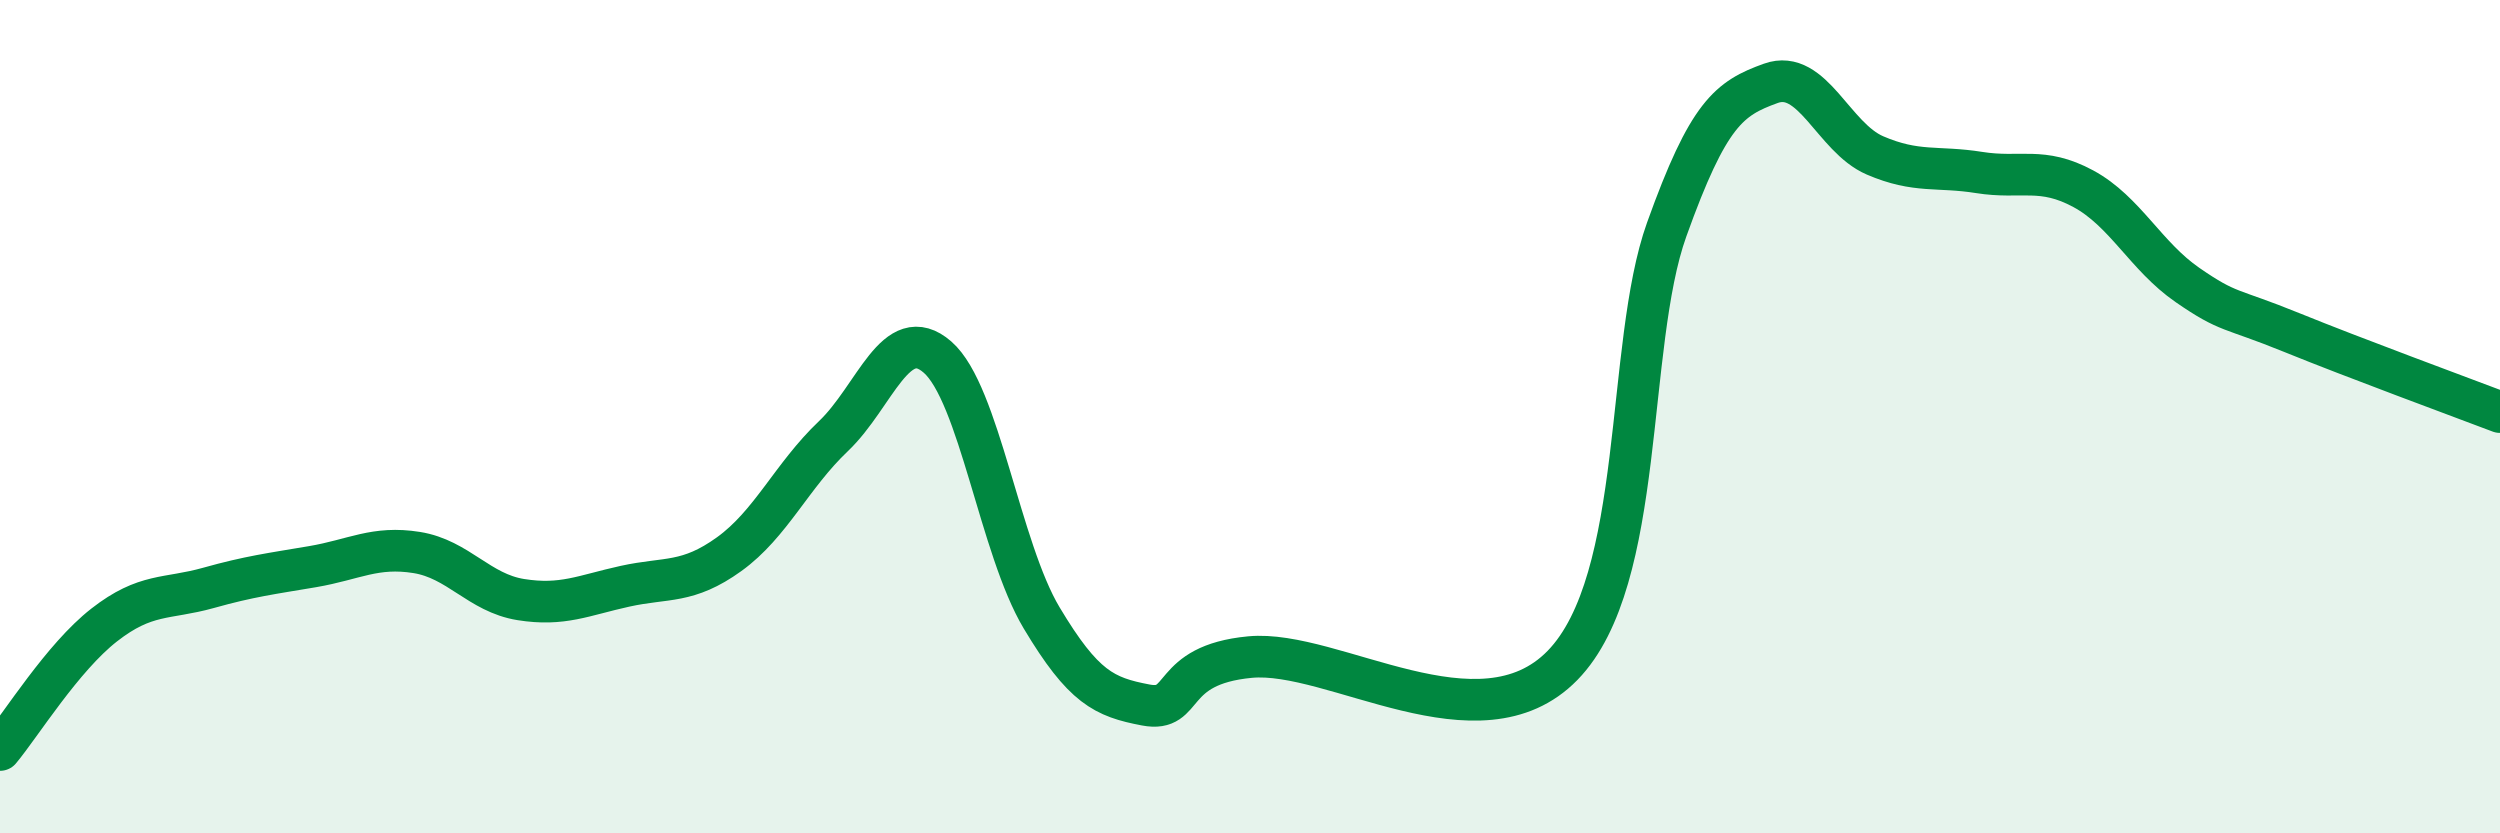
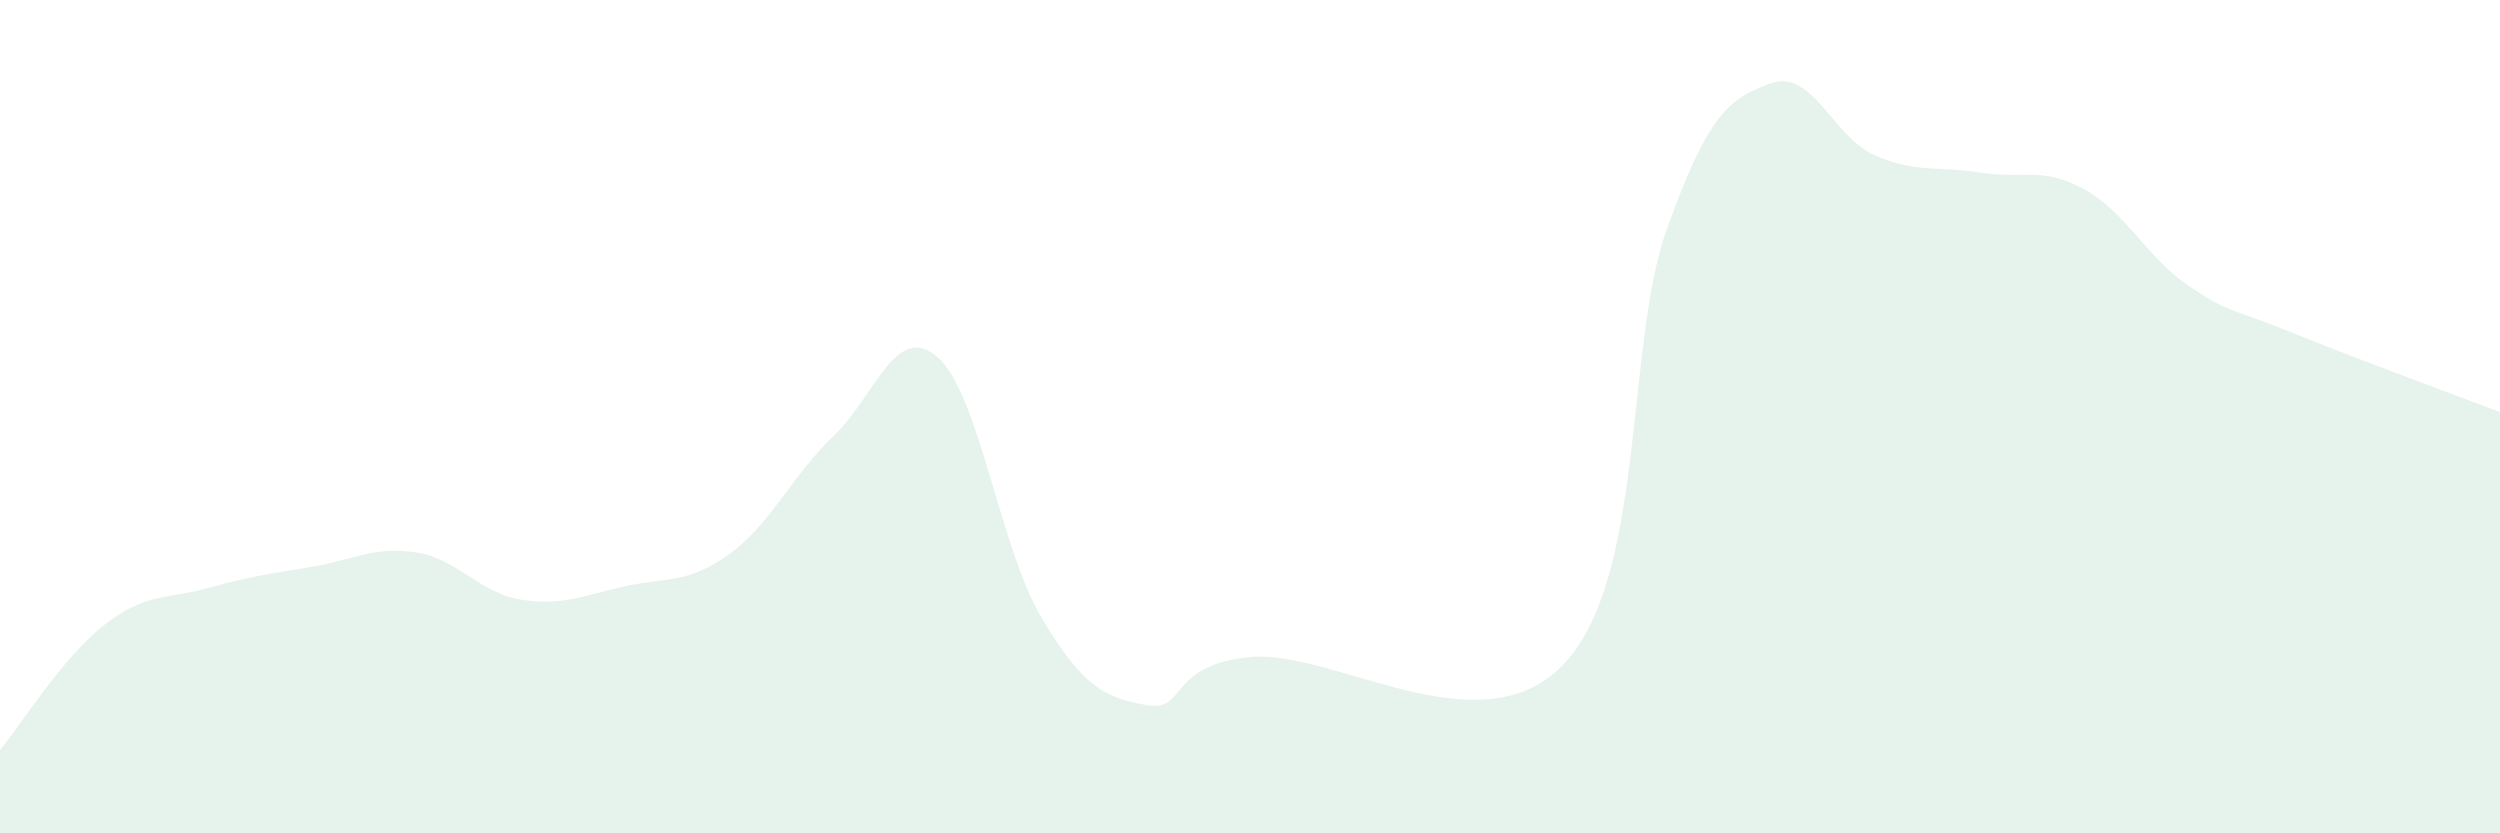
<svg xmlns="http://www.w3.org/2000/svg" width="60" height="20" viewBox="0 0 60 20">
  <path d="M 0,18 C 0.5,17.4 1.5,15.78 2.5,15 C 3.5,14.22 4,14.39 5,14.11 C 6,13.83 6.5,13.77 7.5,13.6 C 8.5,13.43 9,13.1 10,13.26 C 11,13.42 11.5,14.23 12.5,14.39 C 13.5,14.55 14,14.29 15,14.07 C 16,13.85 16.5,14.02 17.5,13.3 C 18.5,12.58 19,11.42 20,10.47 C 21,9.52 21.5,7.7 22.5,8.57 C 23.5,9.44 24,13.16 25,14.83 C 26,16.5 26.5,16.73 27.5,16.92 C 28.5,17.11 28,15.96 30,15.77 C 32,15.58 35.5,18.02 37.5,15.97 C 39.5,13.92 39,8.3 40,5.51 C 41,2.72 41.5,2.36 42.5,2 C 43.5,1.64 44,3.3 45,3.73 C 46,4.16 46.5,3.98 47.5,4.14 C 48.5,4.3 49,3.99 50,4.53 C 51,5.07 51.5,6.15 52.5,6.84 C 53.5,7.53 53.5,7.37 55,7.98 C 56.5,8.59 59,9.51 60,9.89L60 20L0 20Z" fill="#008740" opacity="0.1" stroke-linecap="round" stroke-linejoin="round" />
-   <path d="M 0,18 C 0.5,17.4 1.5,15.78 2.5,15 C 3.5,14.22 4,14.39 5,14.11 C 6,13.83 6.5,13.77 7.5,13.6 C 8.5,13.43 9,13.1 10,13.26 C 11,13.42 11.5,14.23 12.5,14.39 C 13.5,14.55 14,14.29 15,14.07 C 16,13.85 16.5,14.02 17.5,13.3 C 18.5,12.58 19,11.42 20,10.47 C 21,9.52 21.5,7.7 22.5,8.57 C 23.5,9.44 24,13.16 25,14.83 C 26,16.5 26.5,16.73 27.5,16.92 C 28.5,17.11 28,15.96 30,15.77 C 32,15.58 35.5,18.02 37.5,15.97 C 39.5,13.92 39,8.3 40,5.51 C 41,2.72 41.5,2.36 42.5,2 C 43.5,1.64 44,3.3 45,3.73 C 46,4.16 46.5,3.98 47.5,4.14 C 48.5,4.3 49,3.99 50,4.53 C 51,5.07 51.5,6.15 52.5,6.84 C 53.5,7.53 53.5,7.37 55,7.98 C 56.5,8.59 59,9.51 60,9.89" stroke="#008740" stroke-width="1" fill="none" stroke-linecap="round" stroke-linejoin="round" />
</svg>